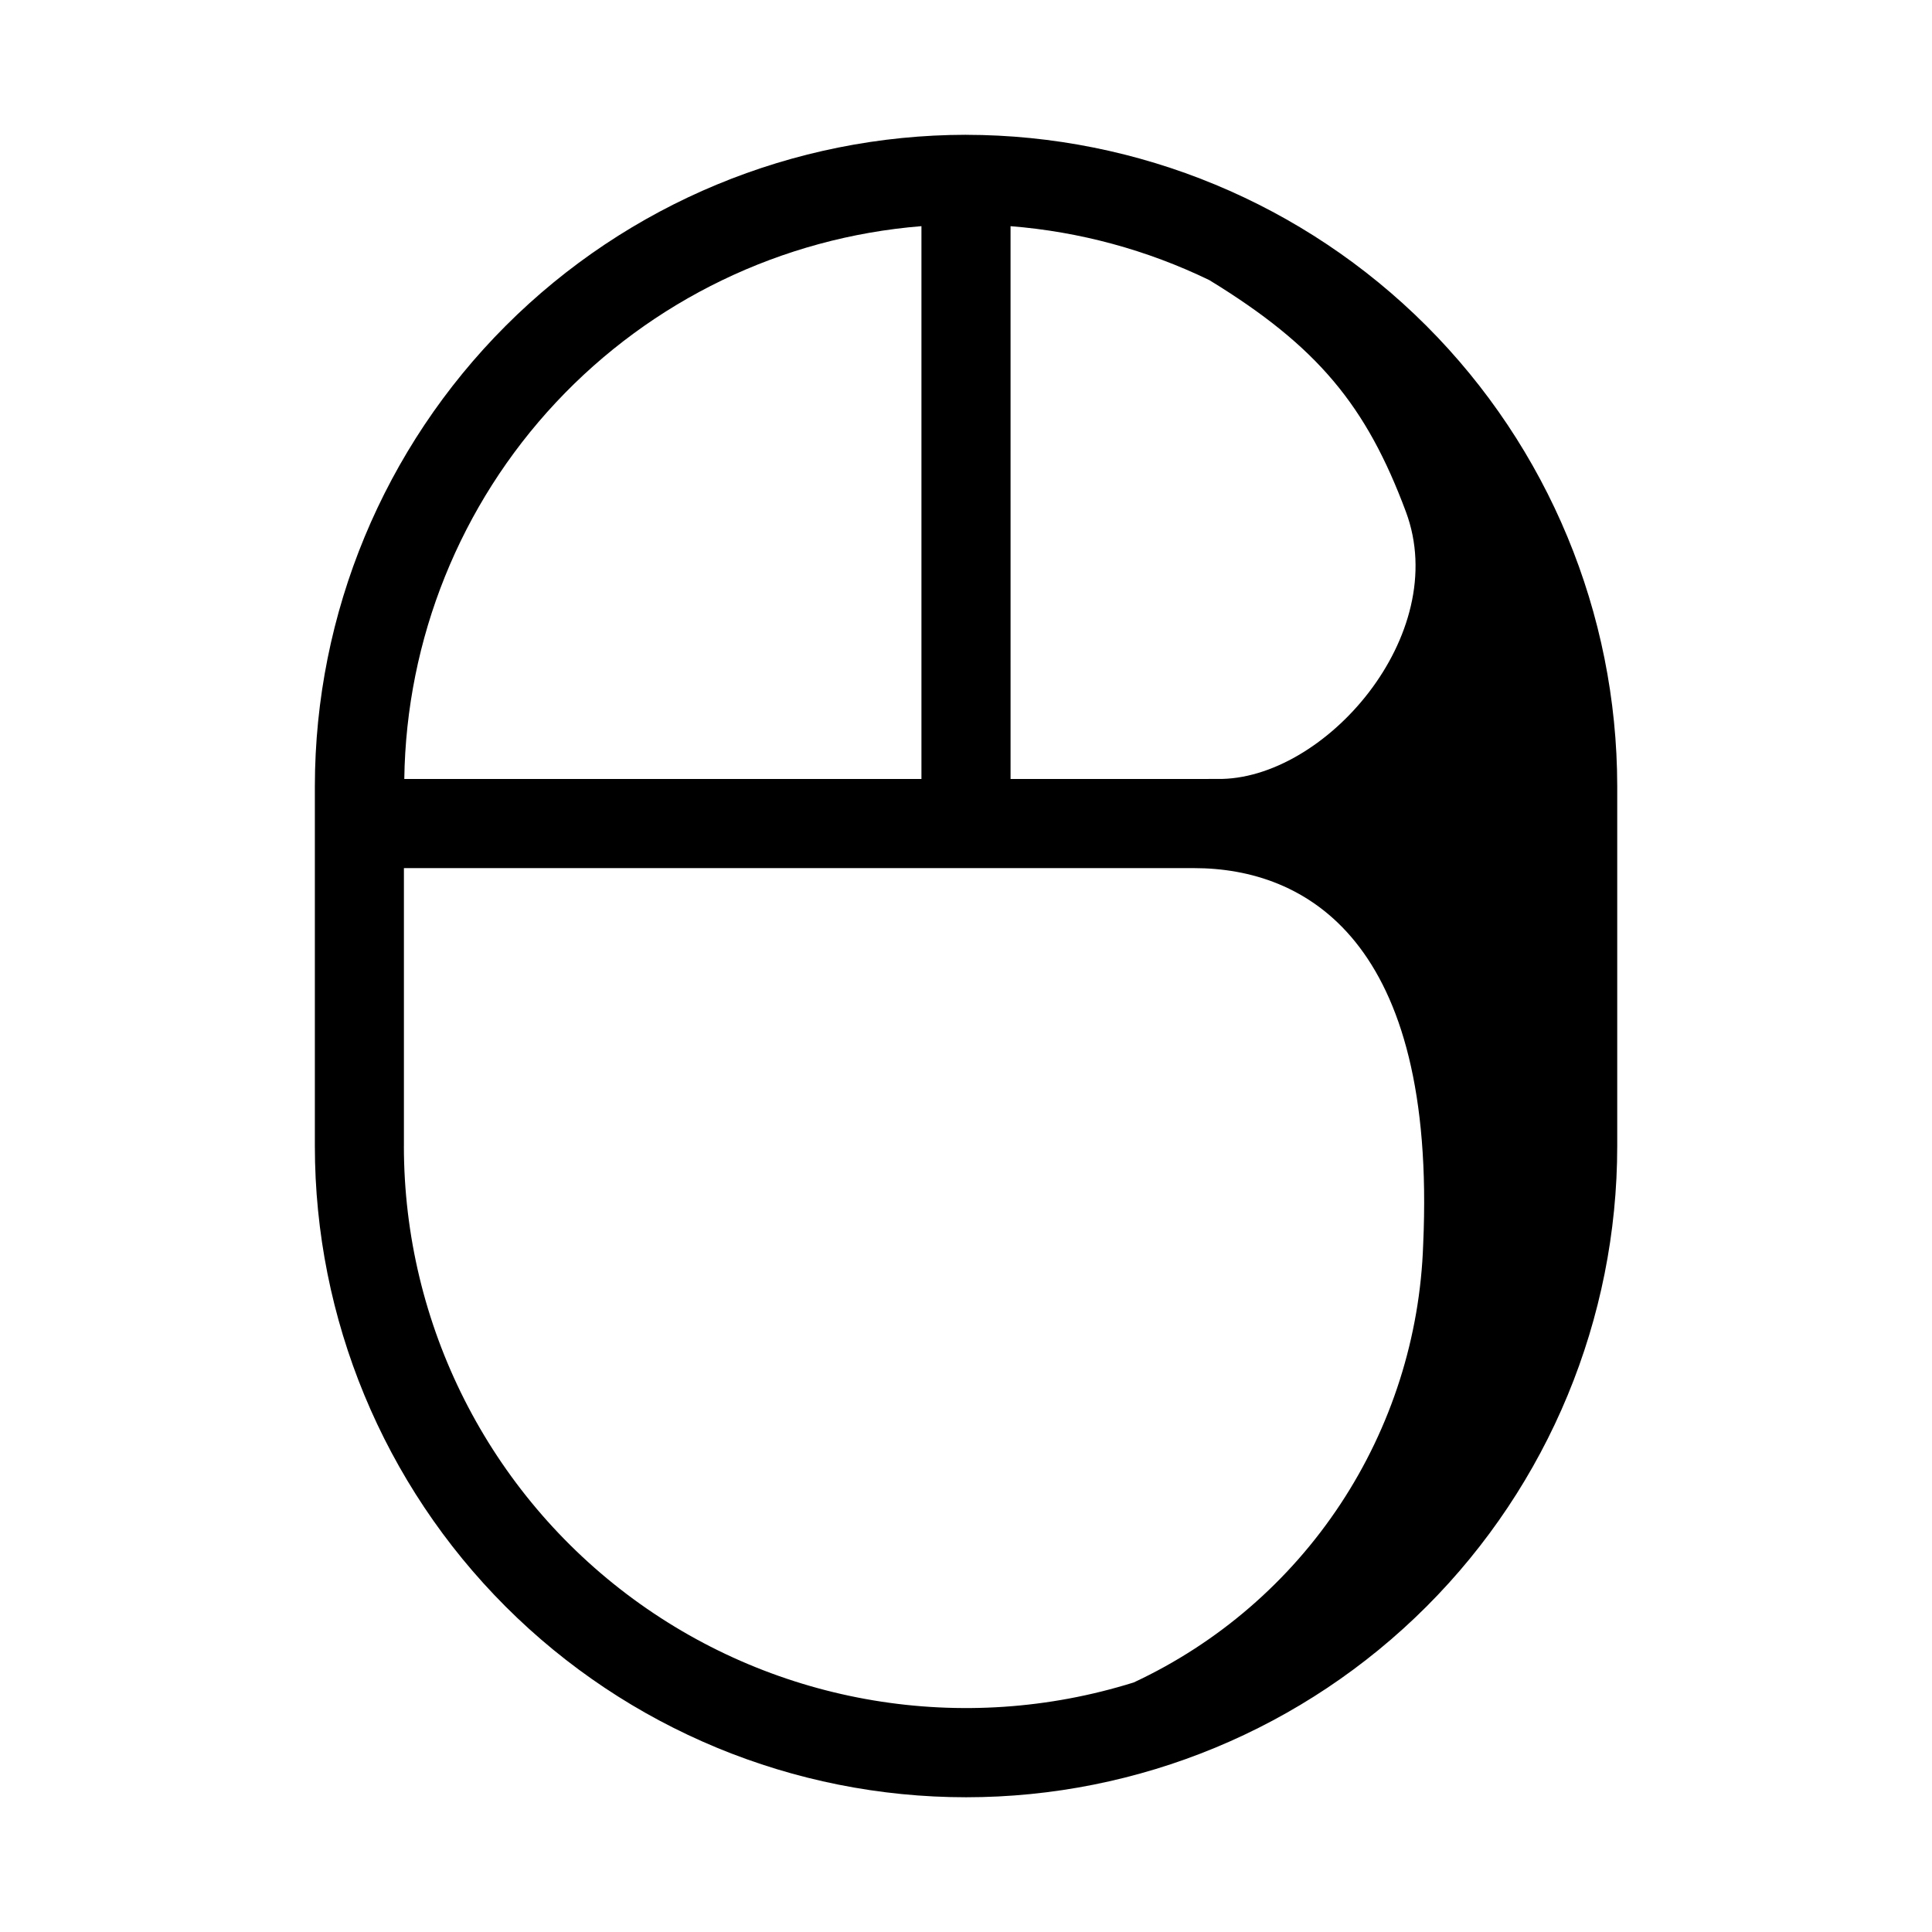
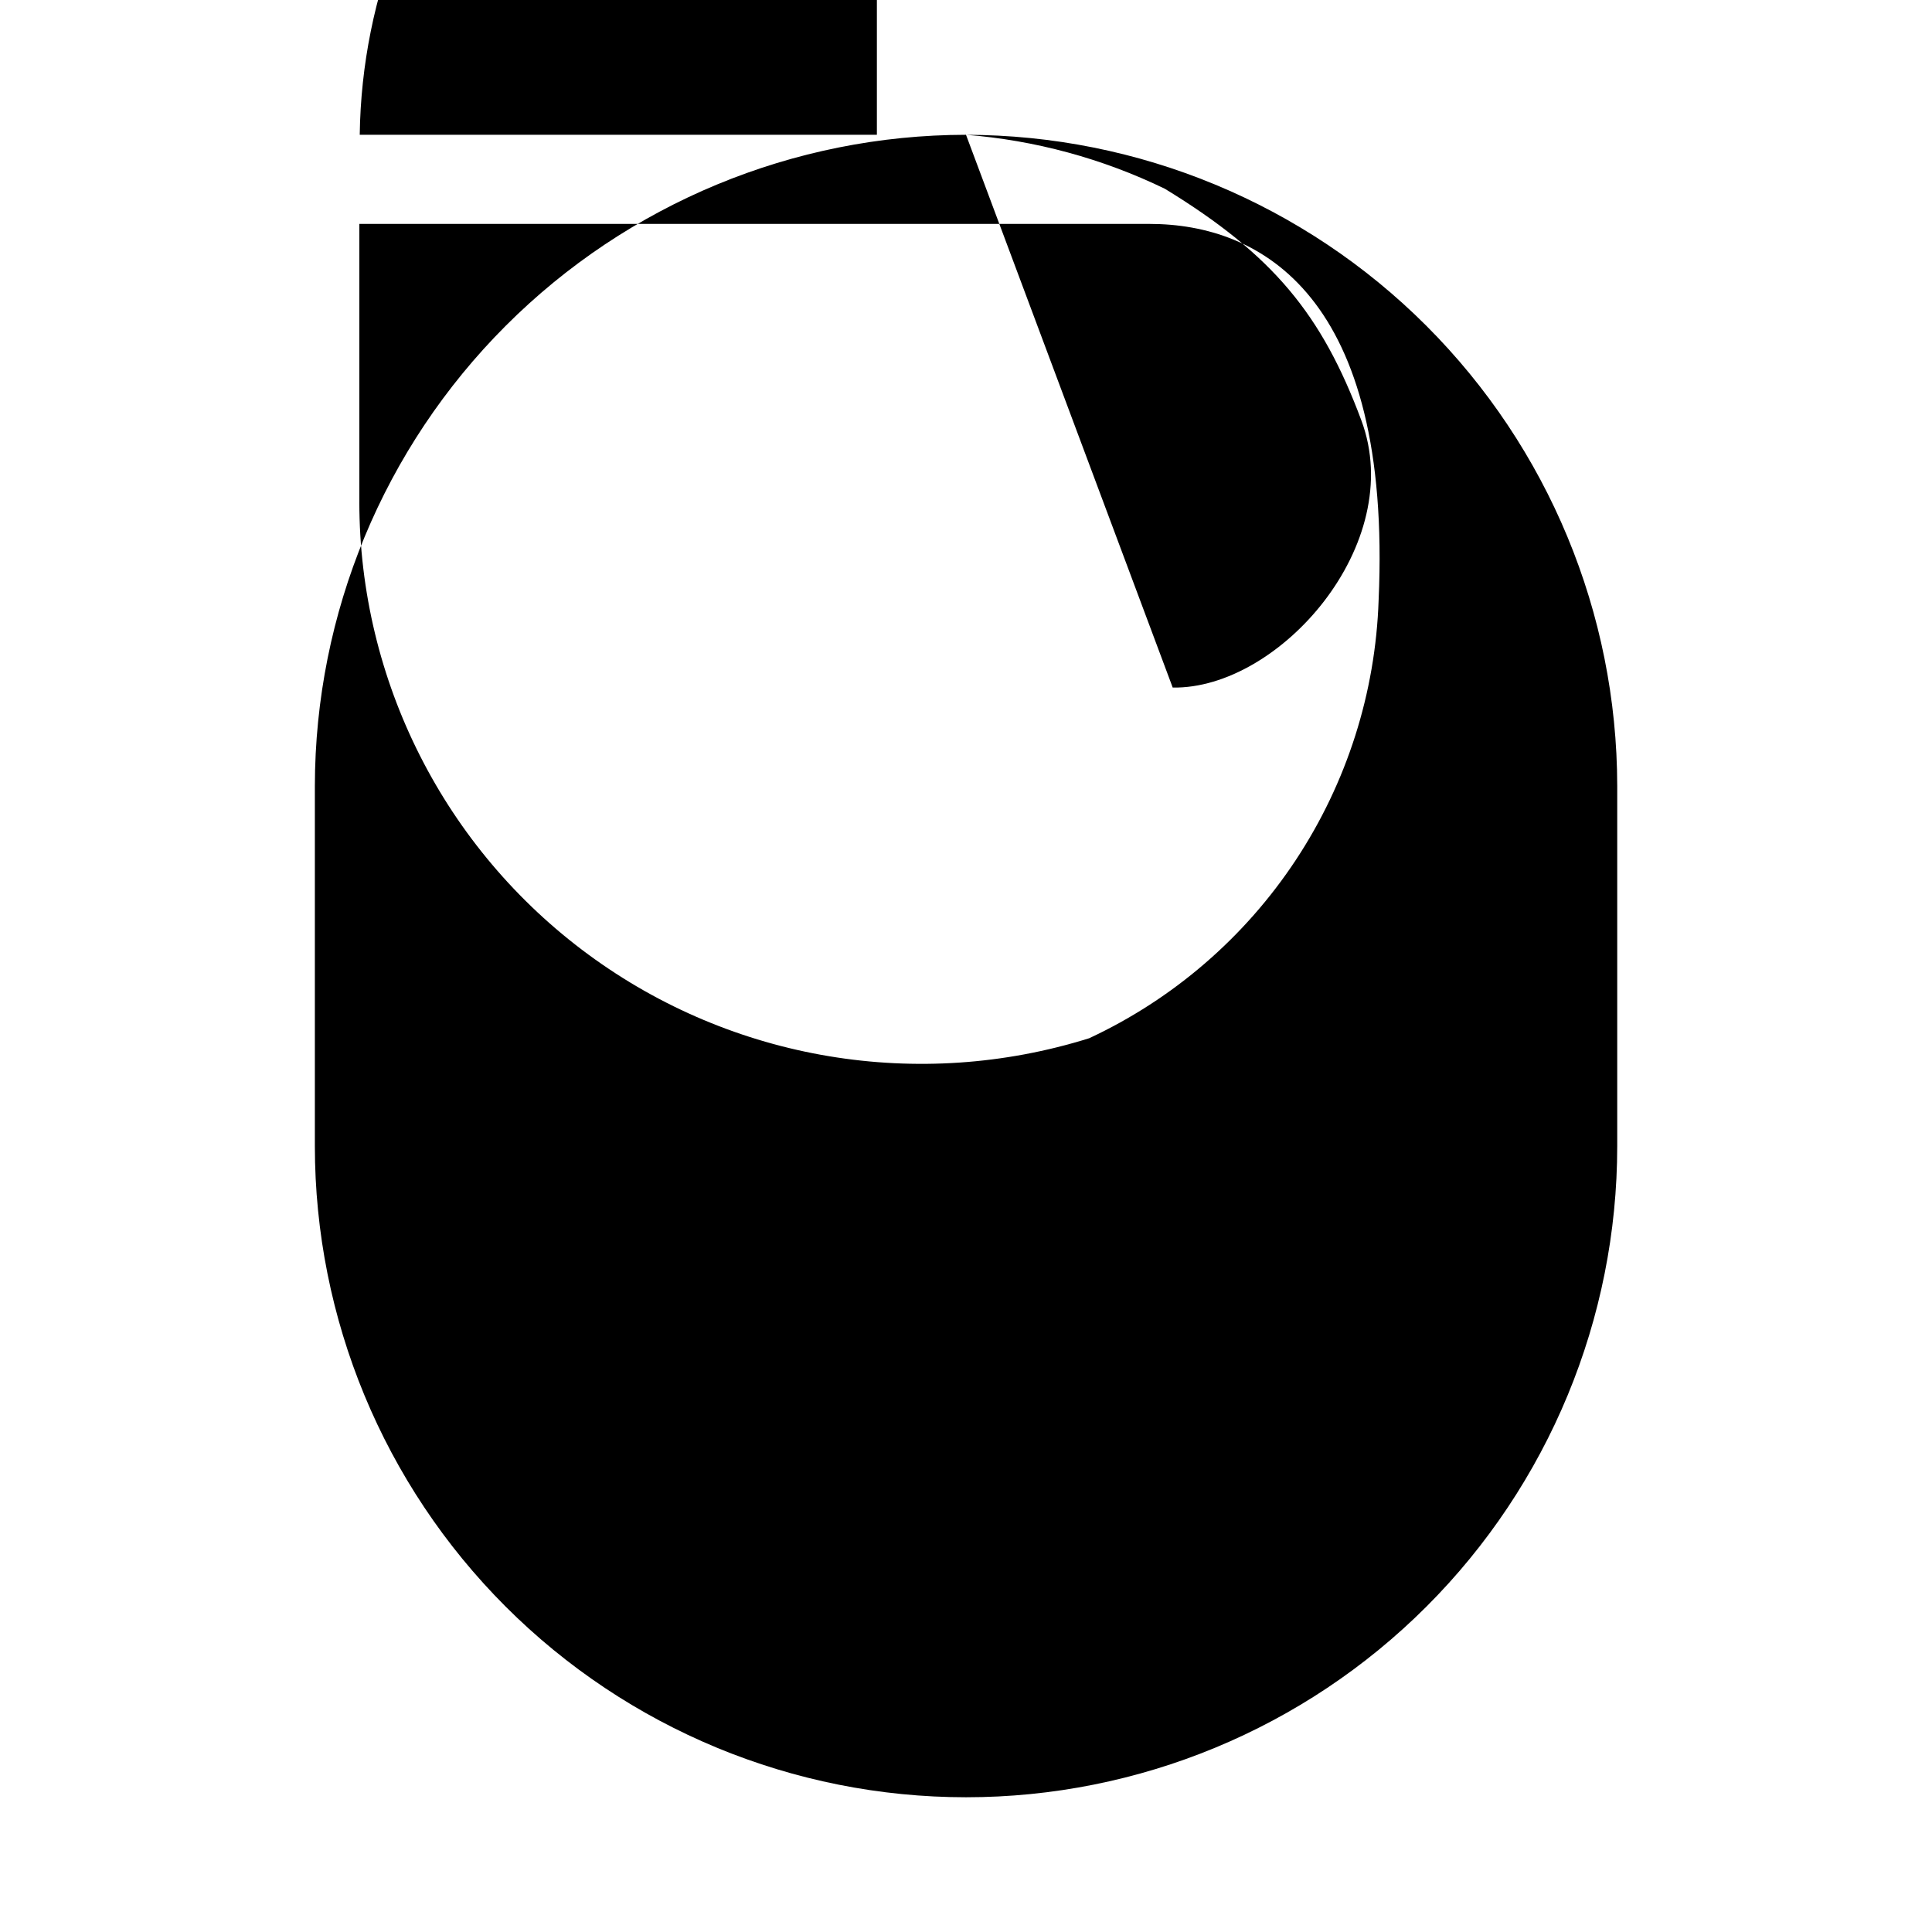
<svg xmlns="http://www.w3.org/2000/svg" fill="#000000" width="800px" height="800px" version="1.1" viewBox="144 144 512 512">
-   <path d="m400 179.72c-45.75 0.051-89.613 18.246-121.96 50.598-32.348 32.348-50.547 76.207-50.598 121.96v95.441c0 45.77 18.18 89.664 50.543 122.03 32.363 32.363 76.258 50.543 122.03 50.543 45.766 0 89.66-18.18 122.02-50.543 32.363-32.363 50.547-76.258 50.547-122.03v-95.441c-0.055-45.75-18.254-89.613-50.605-121.96-32.355-32.348-76.223-50.543-121.97-50.59zm11.809 170.72-0.004-146.5c18.293 1.445 36.156 6.293 52.672 14.289 28.766 17.586 41.637 33.312 52.105 61.402 12.195 32.715-21.727 71.273-49.996 70.801zm-23.617-146.51v146.51h-137.05c0.504-37.102 14.828-72.68 40.176-99.773 25.348-27.098 59.895-43.762 96.879-46.734zm-137.15 243.79v-73.66h209.39c29.535 0 64.34 19.066 60.727 99.691-0.816 24.551-8.414 48.395-21.953 68.891-13.539 20.496-32.488 36.84-54.75 47.223-45.227 14.141-94.484 5.922-132.67-22.141-38.184-28.062-60.738-72.617-60.75-120z" />
+   <path d="m400 179.72c-45.75 0.051-89.613 18.246-121.96 50.598-32.348 32.348-50.547 76.207-50.598 121.96v95.441c0 45.77 18.18 89.664 50.543 122.03 32.363 32.363 76.258 50.543 122.03 50.543 45.766 0 89.66-18.18 122.02-50.543 32.363-32.363 50.547-76.258 50.547-122.03v-95.441c-0.055-45.75-18.254-89.613-50.605-121.96-32.355-32.348-76.223-50.543-121.97-50.59zc18.293 1.445 36.156 6.293 52.672 14.289 28.766 17.586 41.637 33.312 52.105 61.402 12.195 32.715-21.727 71.273-49.996 70.801zm-23.617-146.51v146.51h-137.05c0.504-37.102 14.828-72.68 40.176-99.773 25.348-27.098 59.895-43.762 96.879-46.734zm-137.15 243.79v-73.66h209.39c29.535 0 64.34 19.066 60.727 99.691-0.816 24.551-8.414 48.395-21.953 68.891-13.539 20.496-32.488 36.84-54.75 47.223-45.227 14.141-94.484 5.922-132.67-22.141-38.184-28.062-60.738-72.617-60.75-120z" />
</svg>